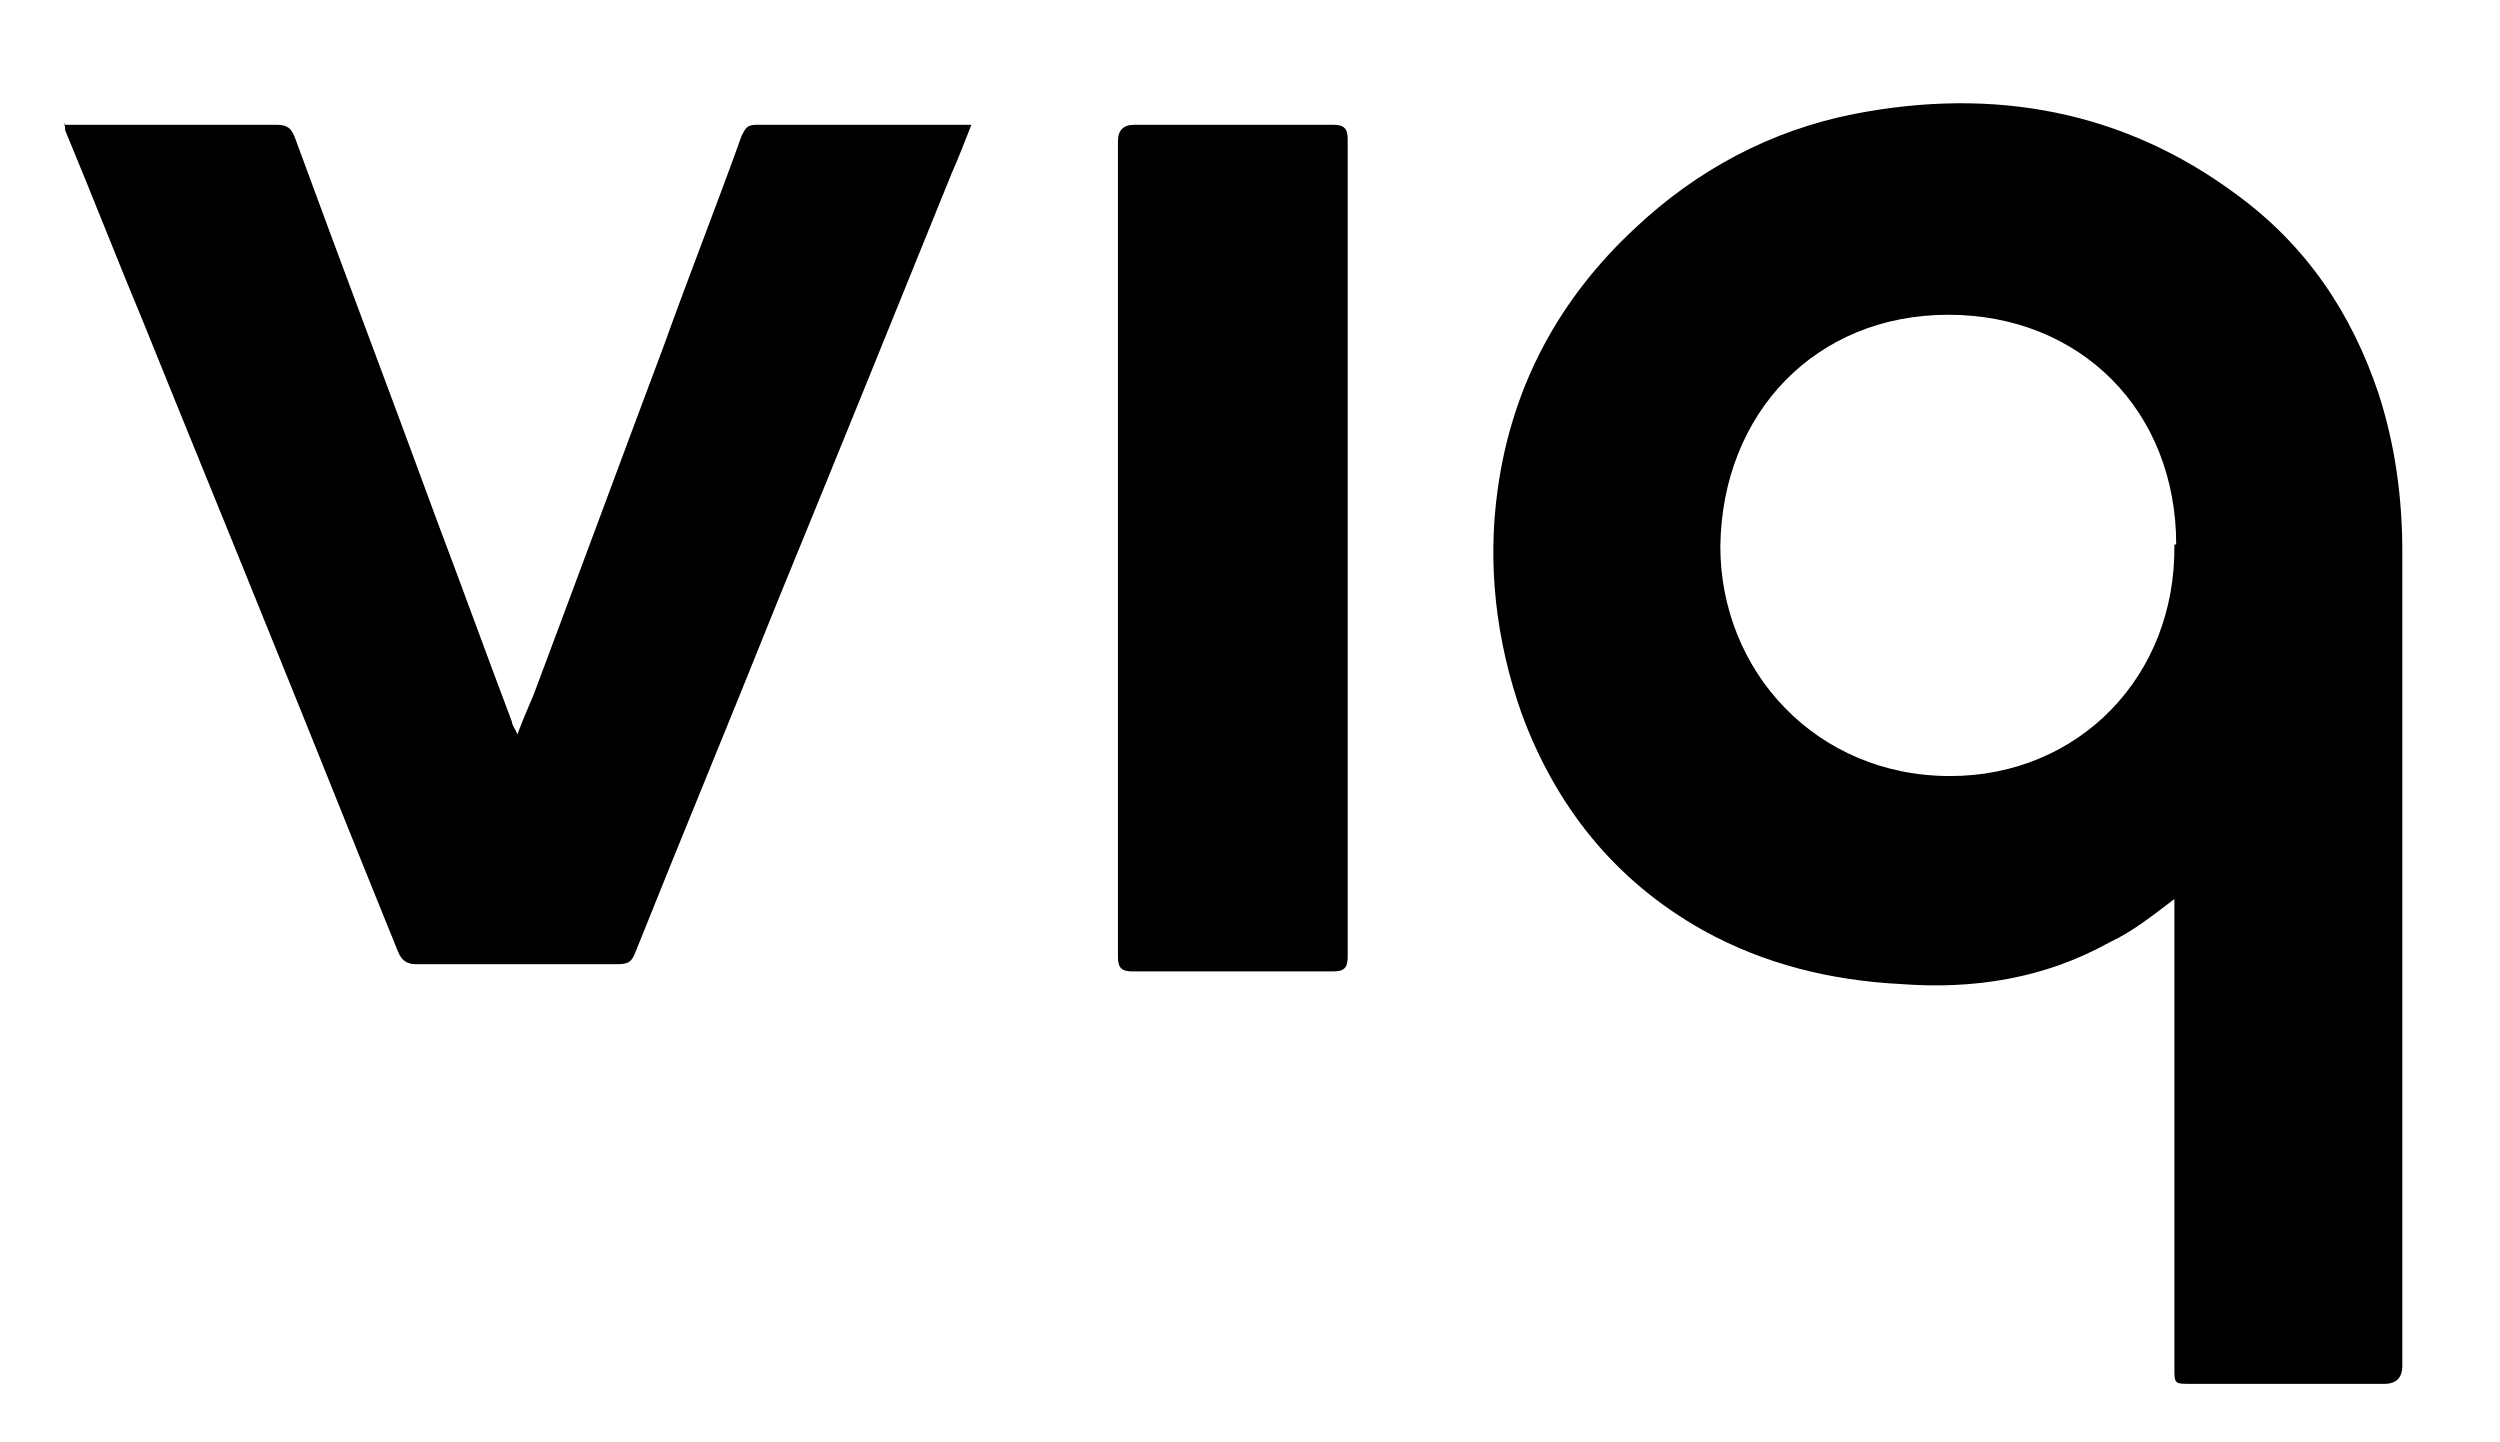
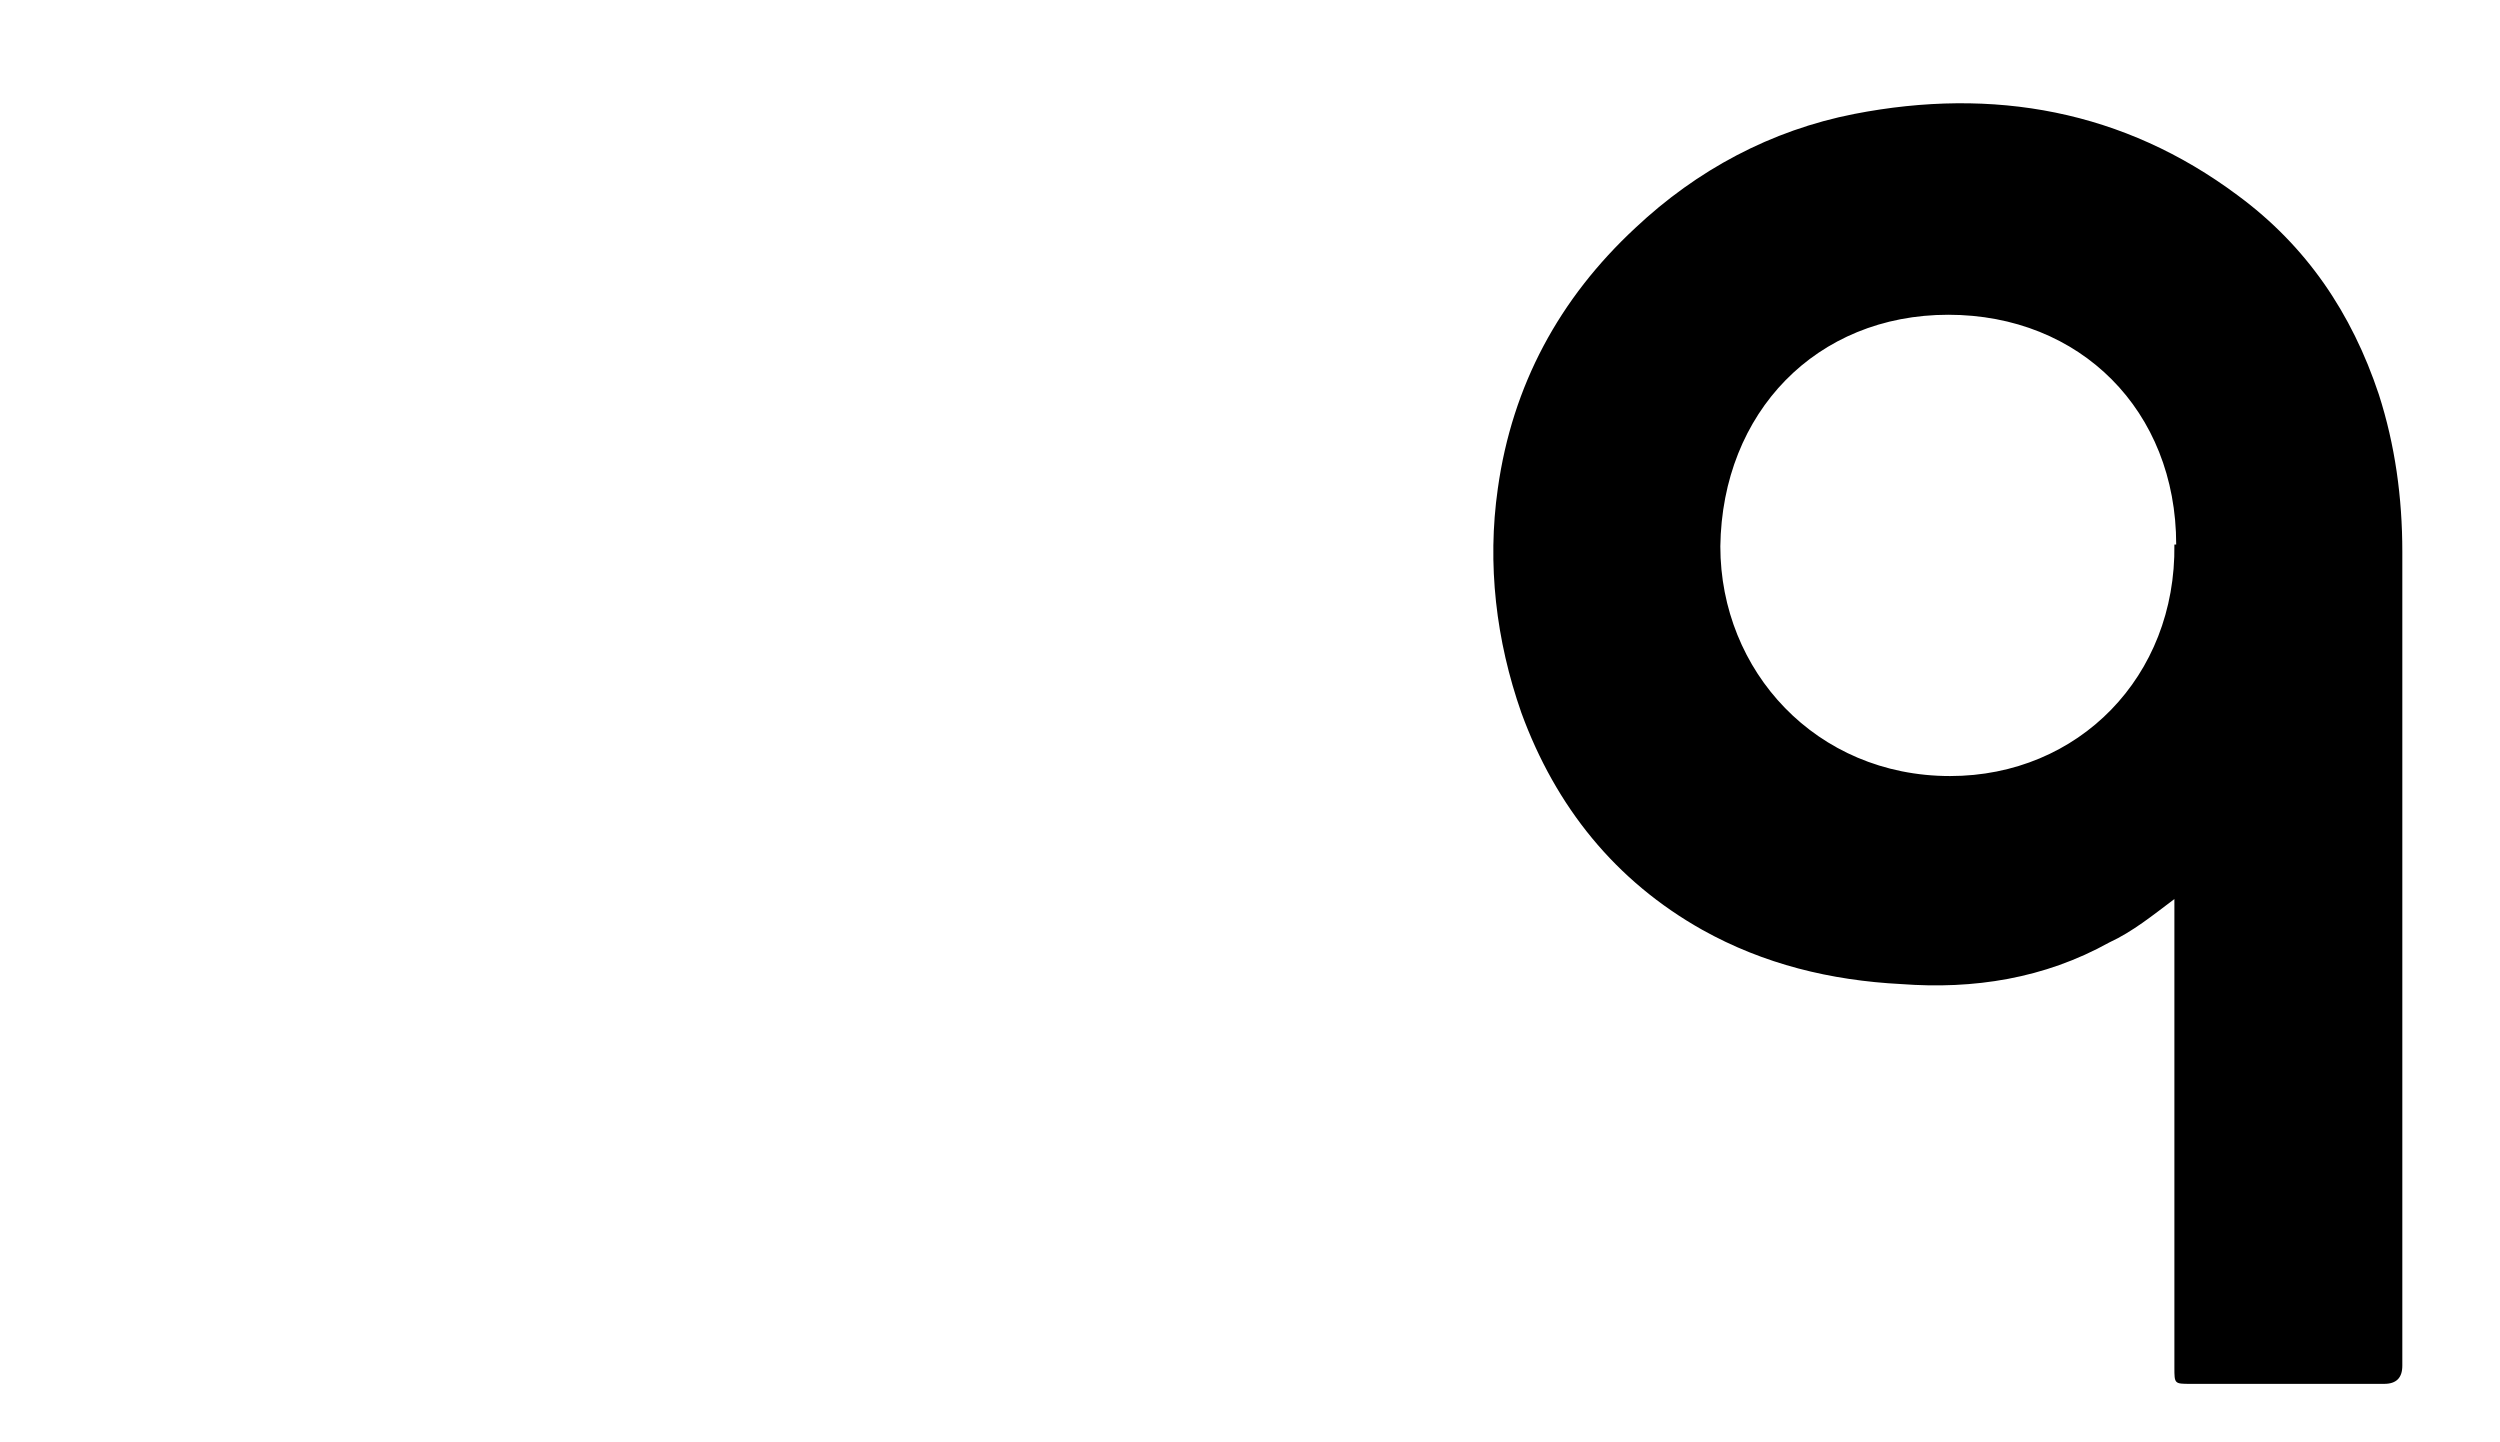
<svg xmlns="http://www.w3.org/2000/svg" viewBox="0 0 138.2 79.7" version="1.1">
  <g>
    <g id="Vrstva_1">
      <g>
        <path d="M120.2,49.7c-1.2.9-2.3,1.8-3.6,2.4-3.6,2-7.5,2.6-11.5,2.3-3.9-.2-7.6-1.1-11-3-4.8-2.7-8.1-6.8-10-12-1.4-4-1.9-8.2-1.3-12.4.8-5.7,3.4-10.5,7.6-14.4,3.4-3.2,7.5-5.4,12.1-6.3,7.7-1.5,14.9-.2,21.2,4.5,3.8,2.8,6.3,6.5,7.8,11,.9,2.8,1.3,5.7,1.3,8.7,0,15,0,30,0,45q0,1-1,1c-3.6,0-7.1,0-10.7,0-.9,0-.9,0-.9-.9,0-8.4,0-16.8,0-25.2,0-.3,0-.6,0-.9ZM120.3,30.1c0-7.4-5.3-12.7-12.6-12.7-7.3,0-12.5,5.4-12.6,12.8,0,6.9,5.3,12.7,12.7,12.7,7.1,0,12.5-5.5,12.4-12.8Z" />
-         <path d="M3.6,6.9c.3,0,.5,0,.8,0,3.6,0,7.3,0,10.9,0,.6,0,.8.2,1,.7,2.6,7.1,5.3,14.2,7.9,21.3,1.4,3.7,2.7,7.3,4.1,11,0,.2.2.4.3.7.3-.8.6-1.5.9-2.2,2.4-6.4,4.8-12.9,7.2-19.3,1.4-3.9,2.9-7.7,4.3-11.6.2-.4.3-.6.8-.6,3.7,0,7.4,0,11.2,0,.2,0,.4,0,.7,0-.4,1-.7,1.8-1.1,2.7-3.2,7.9-6.4,15.8-9.6,23.6-2.6,6.5-5.3,13-7.9,19.5-.2.5-.4.6-1,.6-3.7,0-7.4,0-11.1,0-.5,0-.8-.2-1-.7-2.4-5.9-4.7-11.7-7.1-17.6-2.3-5.7-4.6-11.3-6.9-17-1.5-3.6-2.9-7.2-4.4-10.8,0-.1,0-.3-.1-.5Z" />
-         <path d="M61.8,30.3c0-7.5,0-15,0-22.5q0-.9.9-.9c3.7,0,7.3,0,11,0,.6,0,.8.2.8.8,0,15.1,0,30.2,0,45.2,0,.6-.2.8-.8.8-3.7,0-7.4,0-11.1,0-.6,0-.8-.2-.8-.8,0-7.6,0-15.1,0-22.7Z" />
      </g>
    </g>
  </g>
</svg>